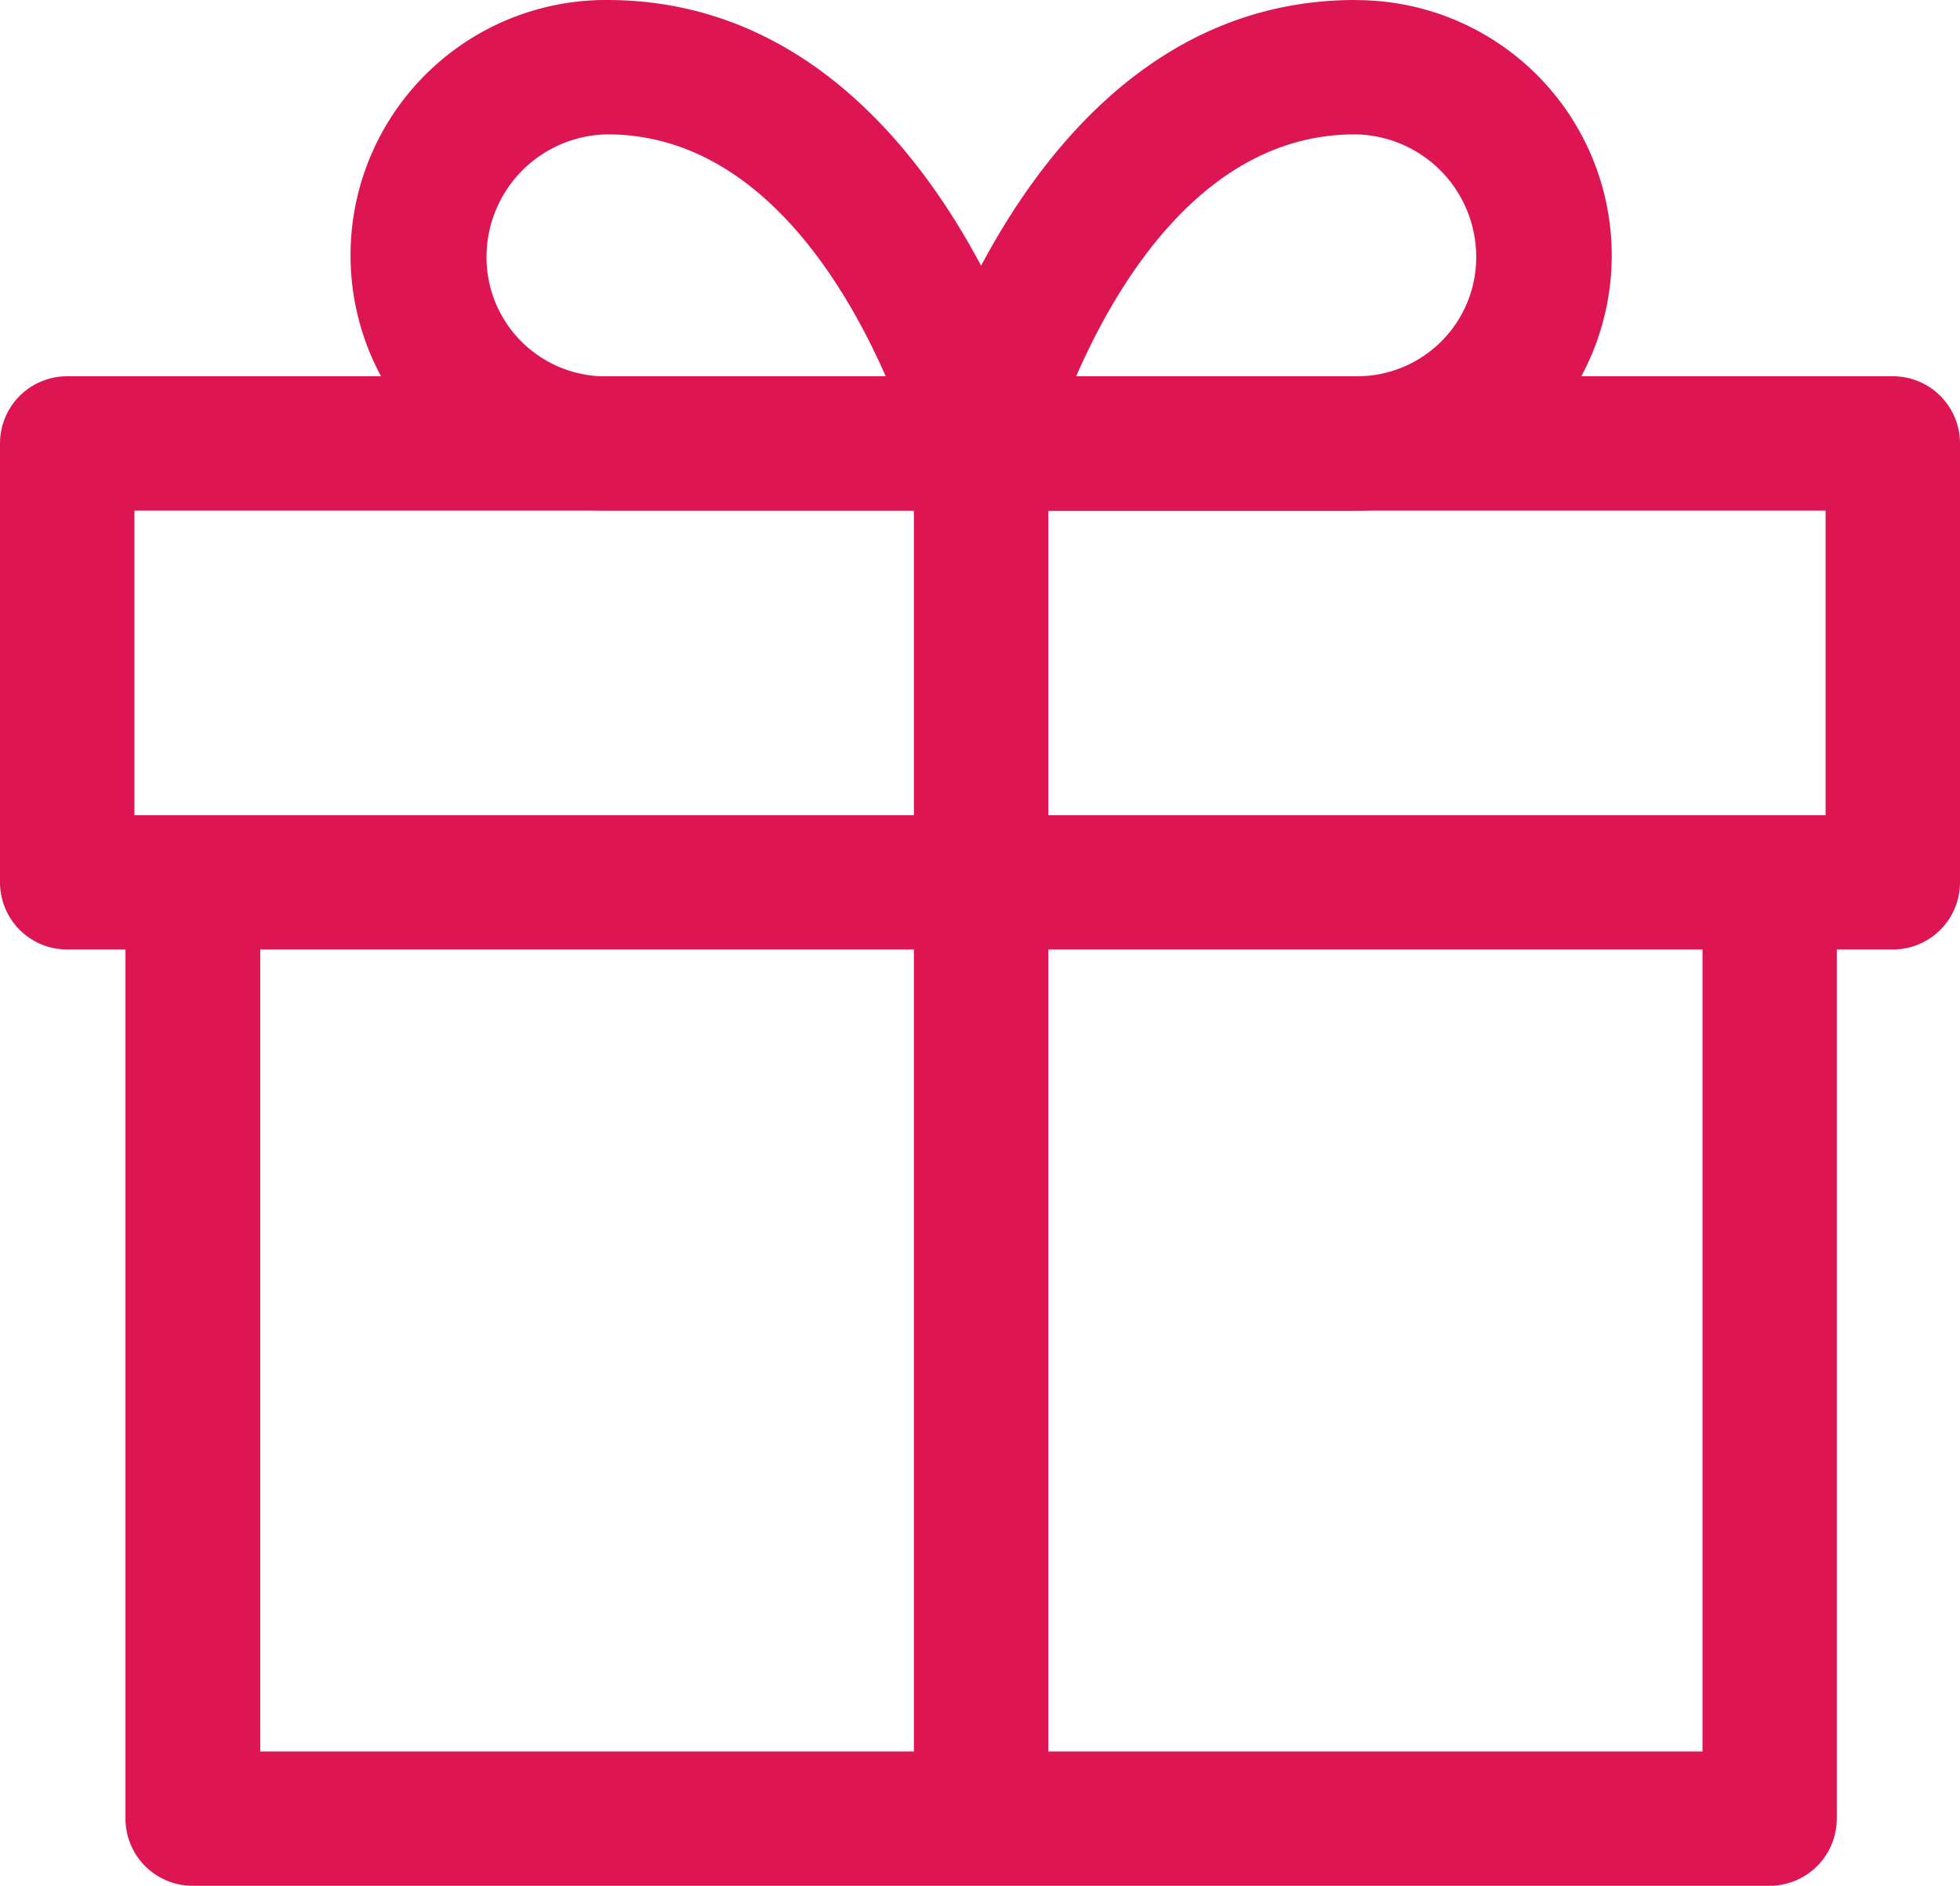
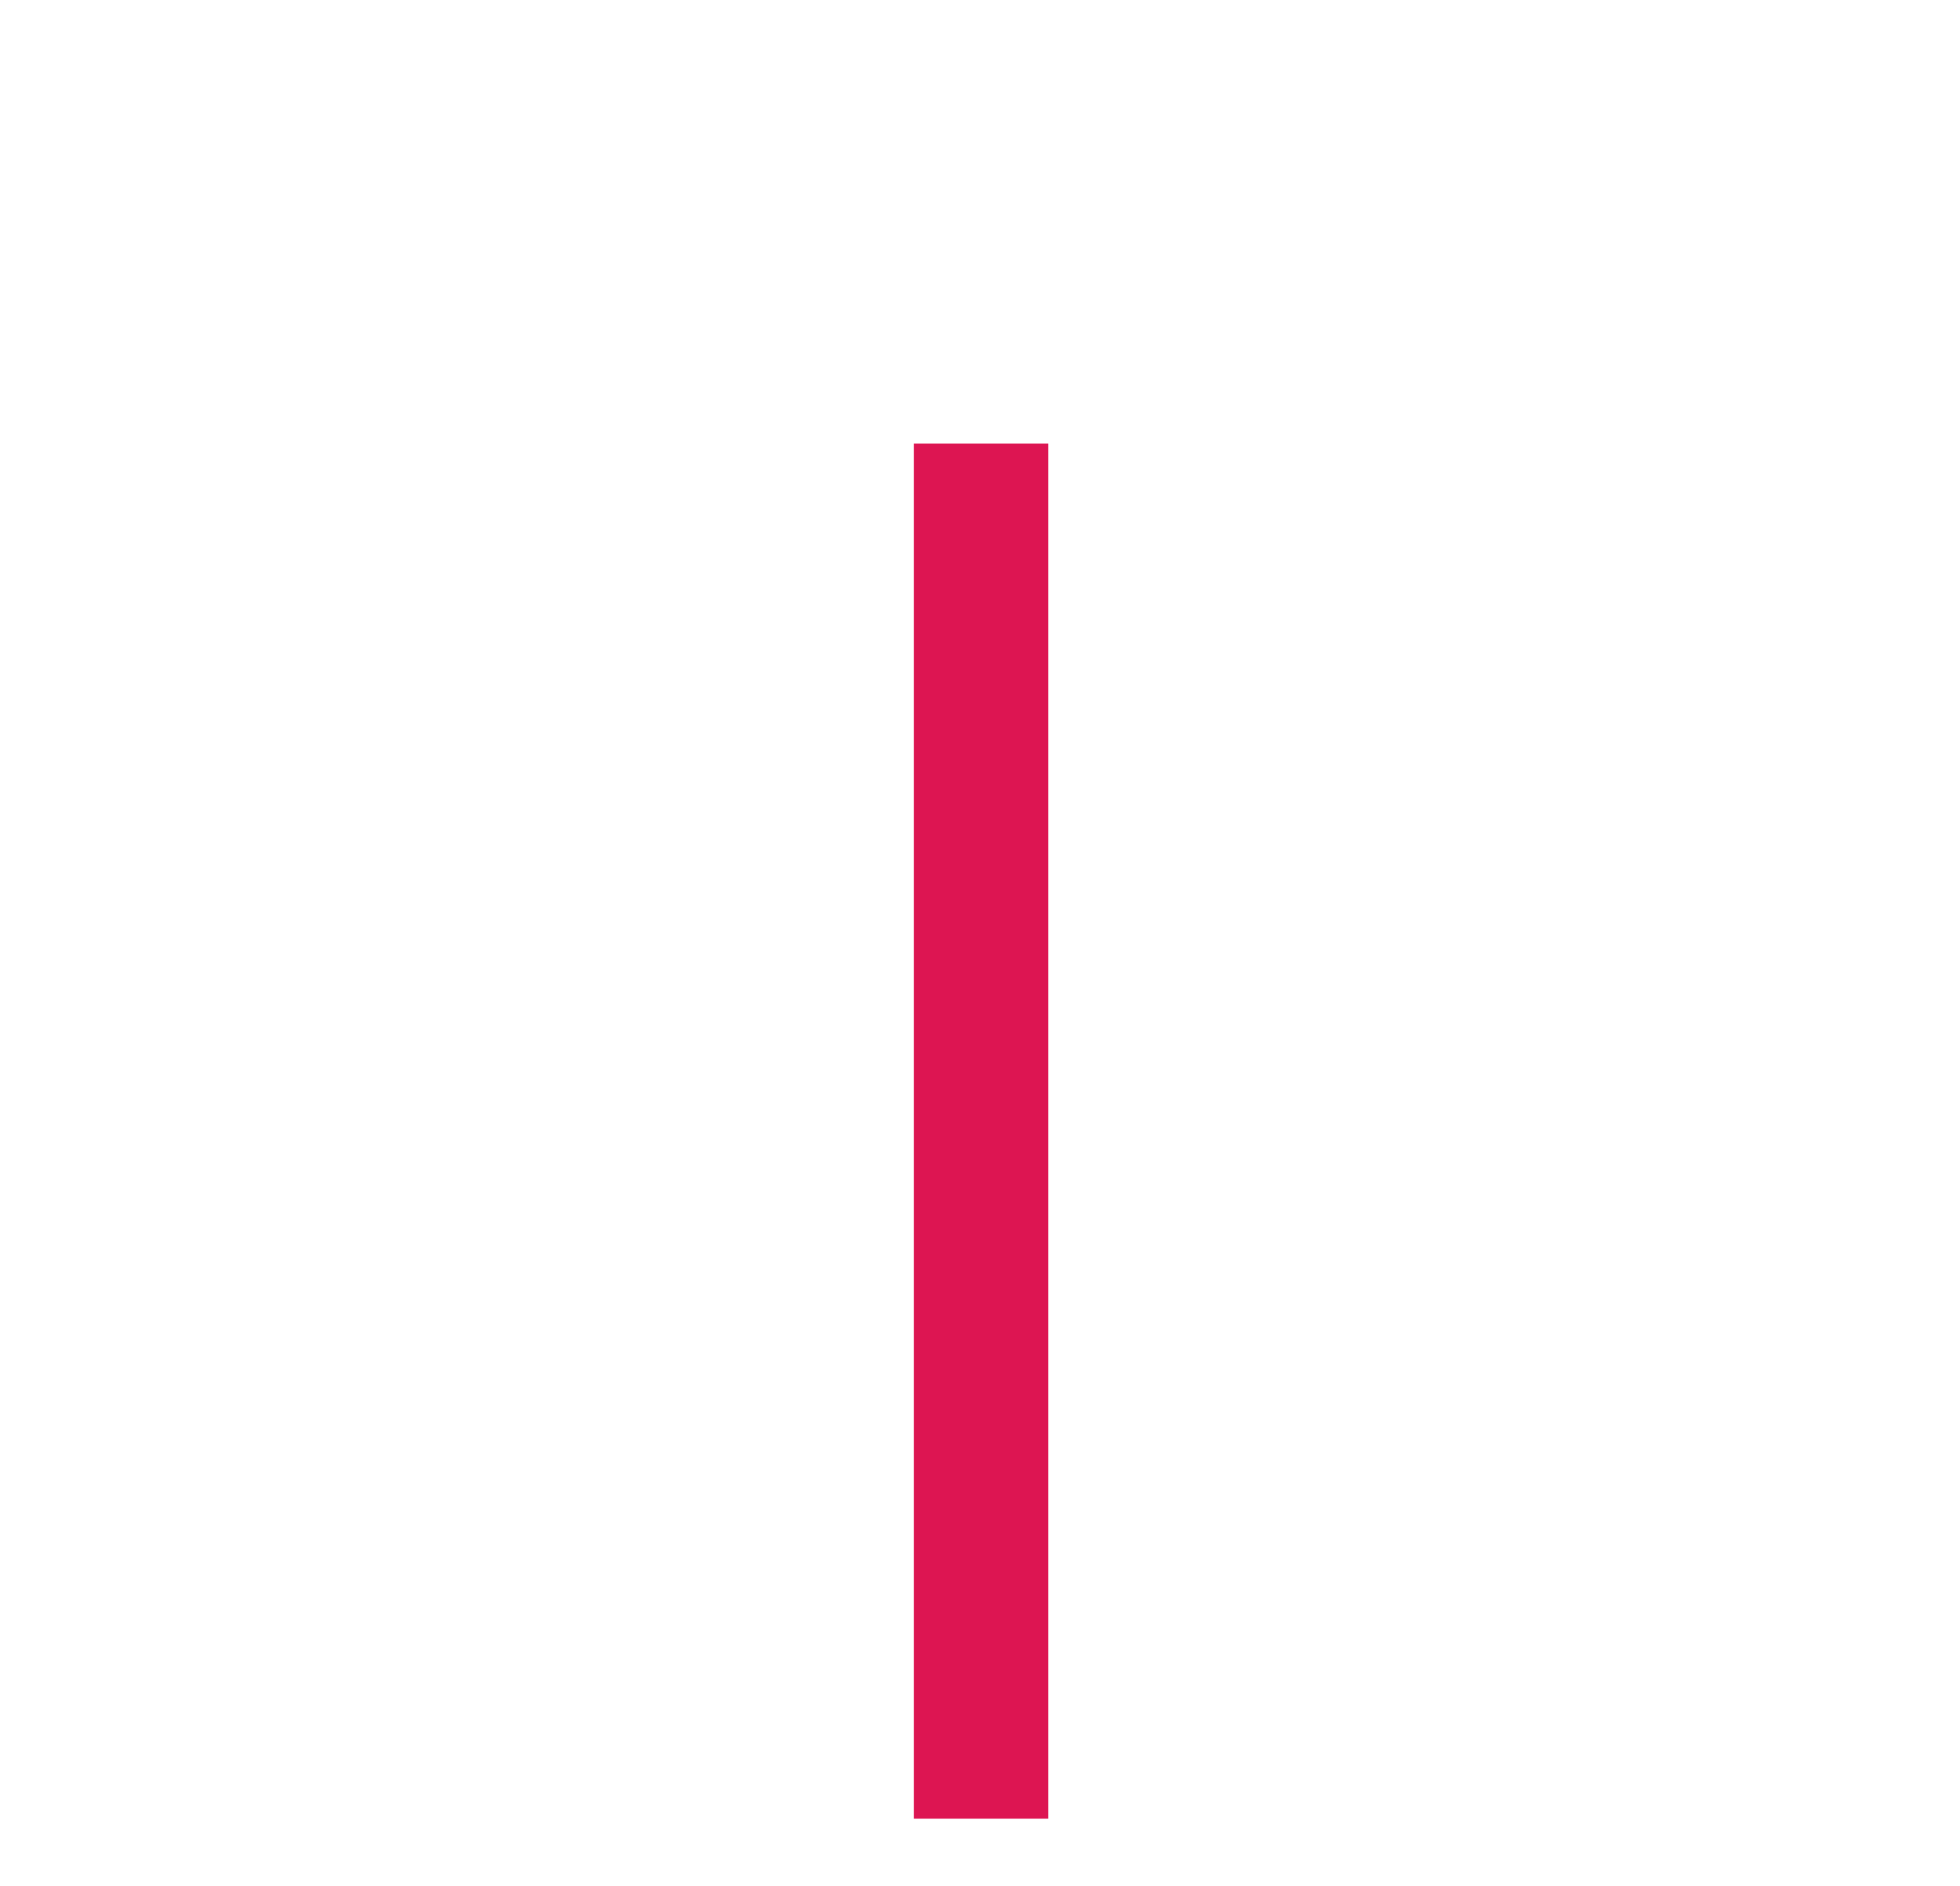
<svg xmlns="http://www.w3.org/2000/svg" width="16.464" height="15.843" viewBox="0 0 16.464 15.843">
  <g id="gift" transform="translate(0 -9.655)">
    <g id="Groupe_385" data-name="Groupe 385" transform="translate(1.054 17.05)">
      <g id="Groupe_384" data-name="Groupe 384">
-         <path id="Tracé_1097" data-name="Tracé 1097" d="M46.015,239.616v7.32H33.9v-7.32H32.768V247.5a.564.564,0,0,0,.564.564H46.579a.564.564,0,0,0,.564-.564v-7.884Z" transform="translate(-32.768 -239.616)" fill="#dd1552" />
-       </g>
+         </g>
    </g>
    <g id="Groupe_387" data-name="Groupe 387" transform="translate(0 12.816)">
      <g id="Groupe_386" data-name="Groupe 386">
-         <path id="Tracé_1098" data-name="Tracé 1098" d="M15.9,107.953H.564a.564.564,0,0,0-.564.564v3.688a.564.564,0,0,0,.564.564H15.9a.564.564,0,0,0,.564-.564v-3.688A.564.564,0,0,0,15.9,107.953Zm-.565,3.688H1.129v-2.559H15.335v2.559Z" transform="translate(0 -107.953)" fill="#dd1552" />
-       </g>
+         </g>
    </g>
    <g id="Groupe_389" data-name="Groupe 389" transform="translate(2.954 9.655)">
      <g id="Groupe_388" data-name="Groupe 388" transform="translate(0 0)">
-         <path id="Tracé_1099" data-name="Tracé 1099" d="M97.7,13.238c-.038-.146-.97-3.583-3.688-3.583a2.145,2.145,0,0,0-.019,4.29h3.161a.564.564,0,0,0,.546-.707Zm-3.707-.421A1,1,0,0,1,93,11.8a1.03,1.03,0,0,1,1.016-1.016c1.239,0,1.98,1.22,2.337,2.032H93.993Z" transform="translate(-91.867 -9.655)" fill="#dd1552" />
-       </g>
+         </g>
    </g>
    <g id="Groupe_391" data-name="Groupe 391" transform="translate(7.677 9.655)">
      <g id="Groupe_390" data-name="Groupe 390" transform="translate(0 0)">
-         <path id="Tracé_1100" data-name="Tracé 1100" d="M242.444,9.655c-2.719,0-3.65,3.436-3.688,3.583a.564.564,0,0,0,.546.708h3.161a2.145,2.145,0,0,0-.019-4.29Zm.019,3.161H240.1c.354-.812,1.093-2.032,2.339-2.032A1.03,1.03,0,0,1,243.46,11.8,1,1,0,0,1,242.462,12.816Z" transform="translate(-238.737 -9.655)" fill="#dd1552" />
-       </g>
+         </g>
    </g>
    <g id="Groupe_393" data-name="Groupe 393" transform="translate(7.677 13.381)">
      <g id="Groupe_392" data-name="Groupe 392">
        <rect id="Rectangle_780" data-name="Rectangle 780" width="1.129" height="11.553" fill="#dd1552" />
      </g>
    </g>
  </g>
</svg>